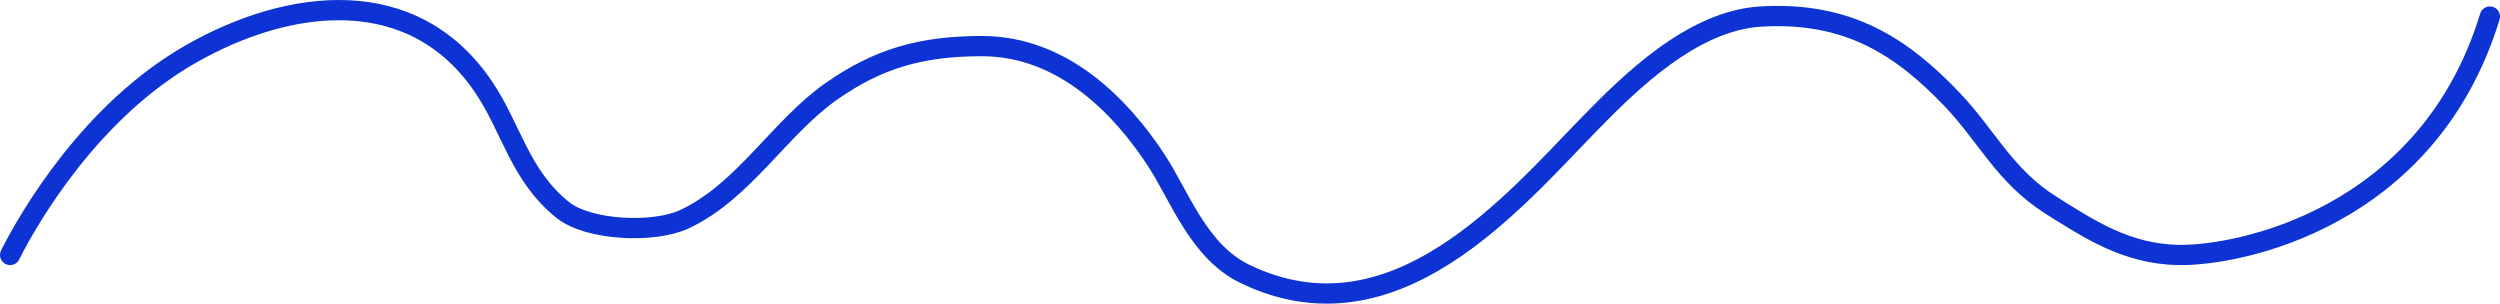
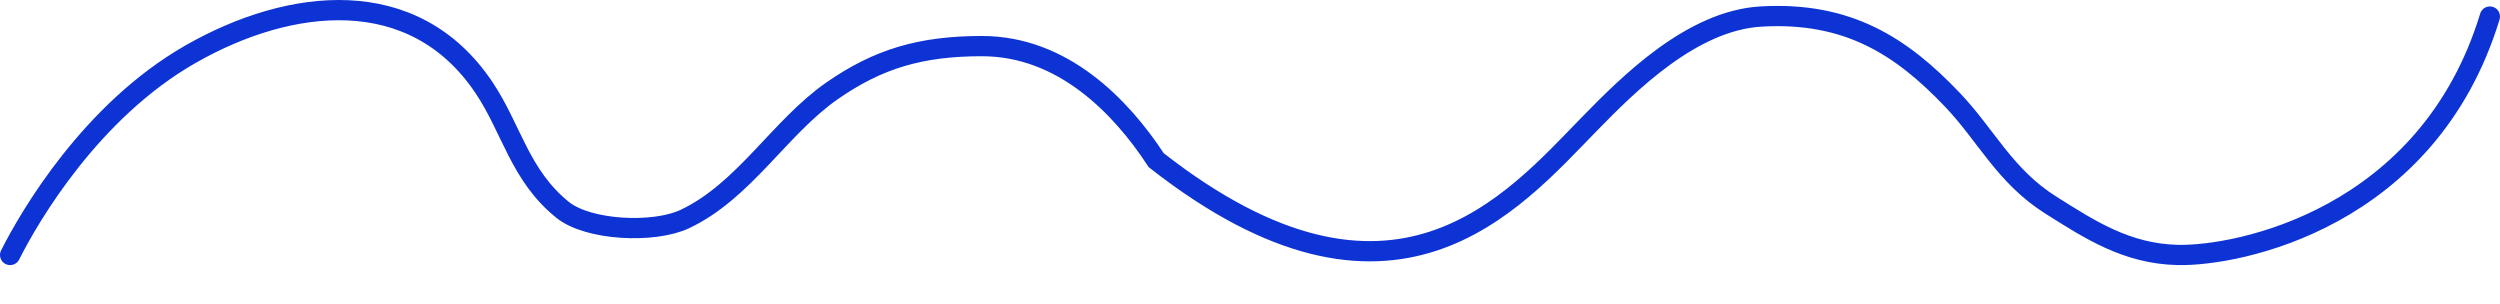
<svg xmlns="http://www.w3.org/2000/svg" width="494" height="60" viewBox="0 0 494 60" fill="none">
-   <path d="M2 50.381C5.895 42.646 18.029 21.905 37.669 10.694C57.308 -0.516 81.757 -3.371 95.631 17.3C101.101 25.449 102.717 34.675 111.192 41.483C116.272 45.564 129.206 46.165 135.314 43.285C147.033 37.759 154.057 25.186 164.329 18.01C173.472 11.623 181.929 9.111 194.024 9.111C210.023 9.111 221.513 21.029 228.475 31.657C233.118 38.745 236.827 49.668 245.939 54.093C275.364 68.387 298.891 40.01 314.161 24.397C321.847 16.538 334.289 4.082 347.933 3.27C365.112 2.248 375.711 9.139 385.782 19.702C392.526 26.775 396.157 34.817 405.284 40.555C412.904 45.346 420.226 50.167 430.358 50.381C442.216 50.632 479.801 43.285 492 3.27" stroke="#0D33D4" stroke-width="4" stroke-linecap="round" />
+   <path d="M2 50.381C5.895 42.646 18.029 21.905 37.669 10.694C57.308 -0.516 81.757 -3.371 95.631 17.3C101.101 25.449 102.717 34.675 111.192 41.483C116.272 45.564 129.206 46.165 135.314 43.285C147.033 37.759 154.057 25.186 164.329 18.01C173.472 11.623 181.929 9.111 194.024 9.111C210.023 9.111 221.513 21.029 228.475 31.657C275.364 68.387 298.891 40.01 314.161 24.397C321.847 16.538 334.289 4.082 347.933 3.27C365.112 2.248 375.711 9.139 385.782 19.702C392.526 26.775 396.157 34.817 405.284 40.555C412.904 45.346 420.226 50.167 430.358 50.381C442.216 50.632 479.801 43.285 492 3.27" stroke="#0D33D4" stroke-width="4" stroke-linecap="round" />
</svg>